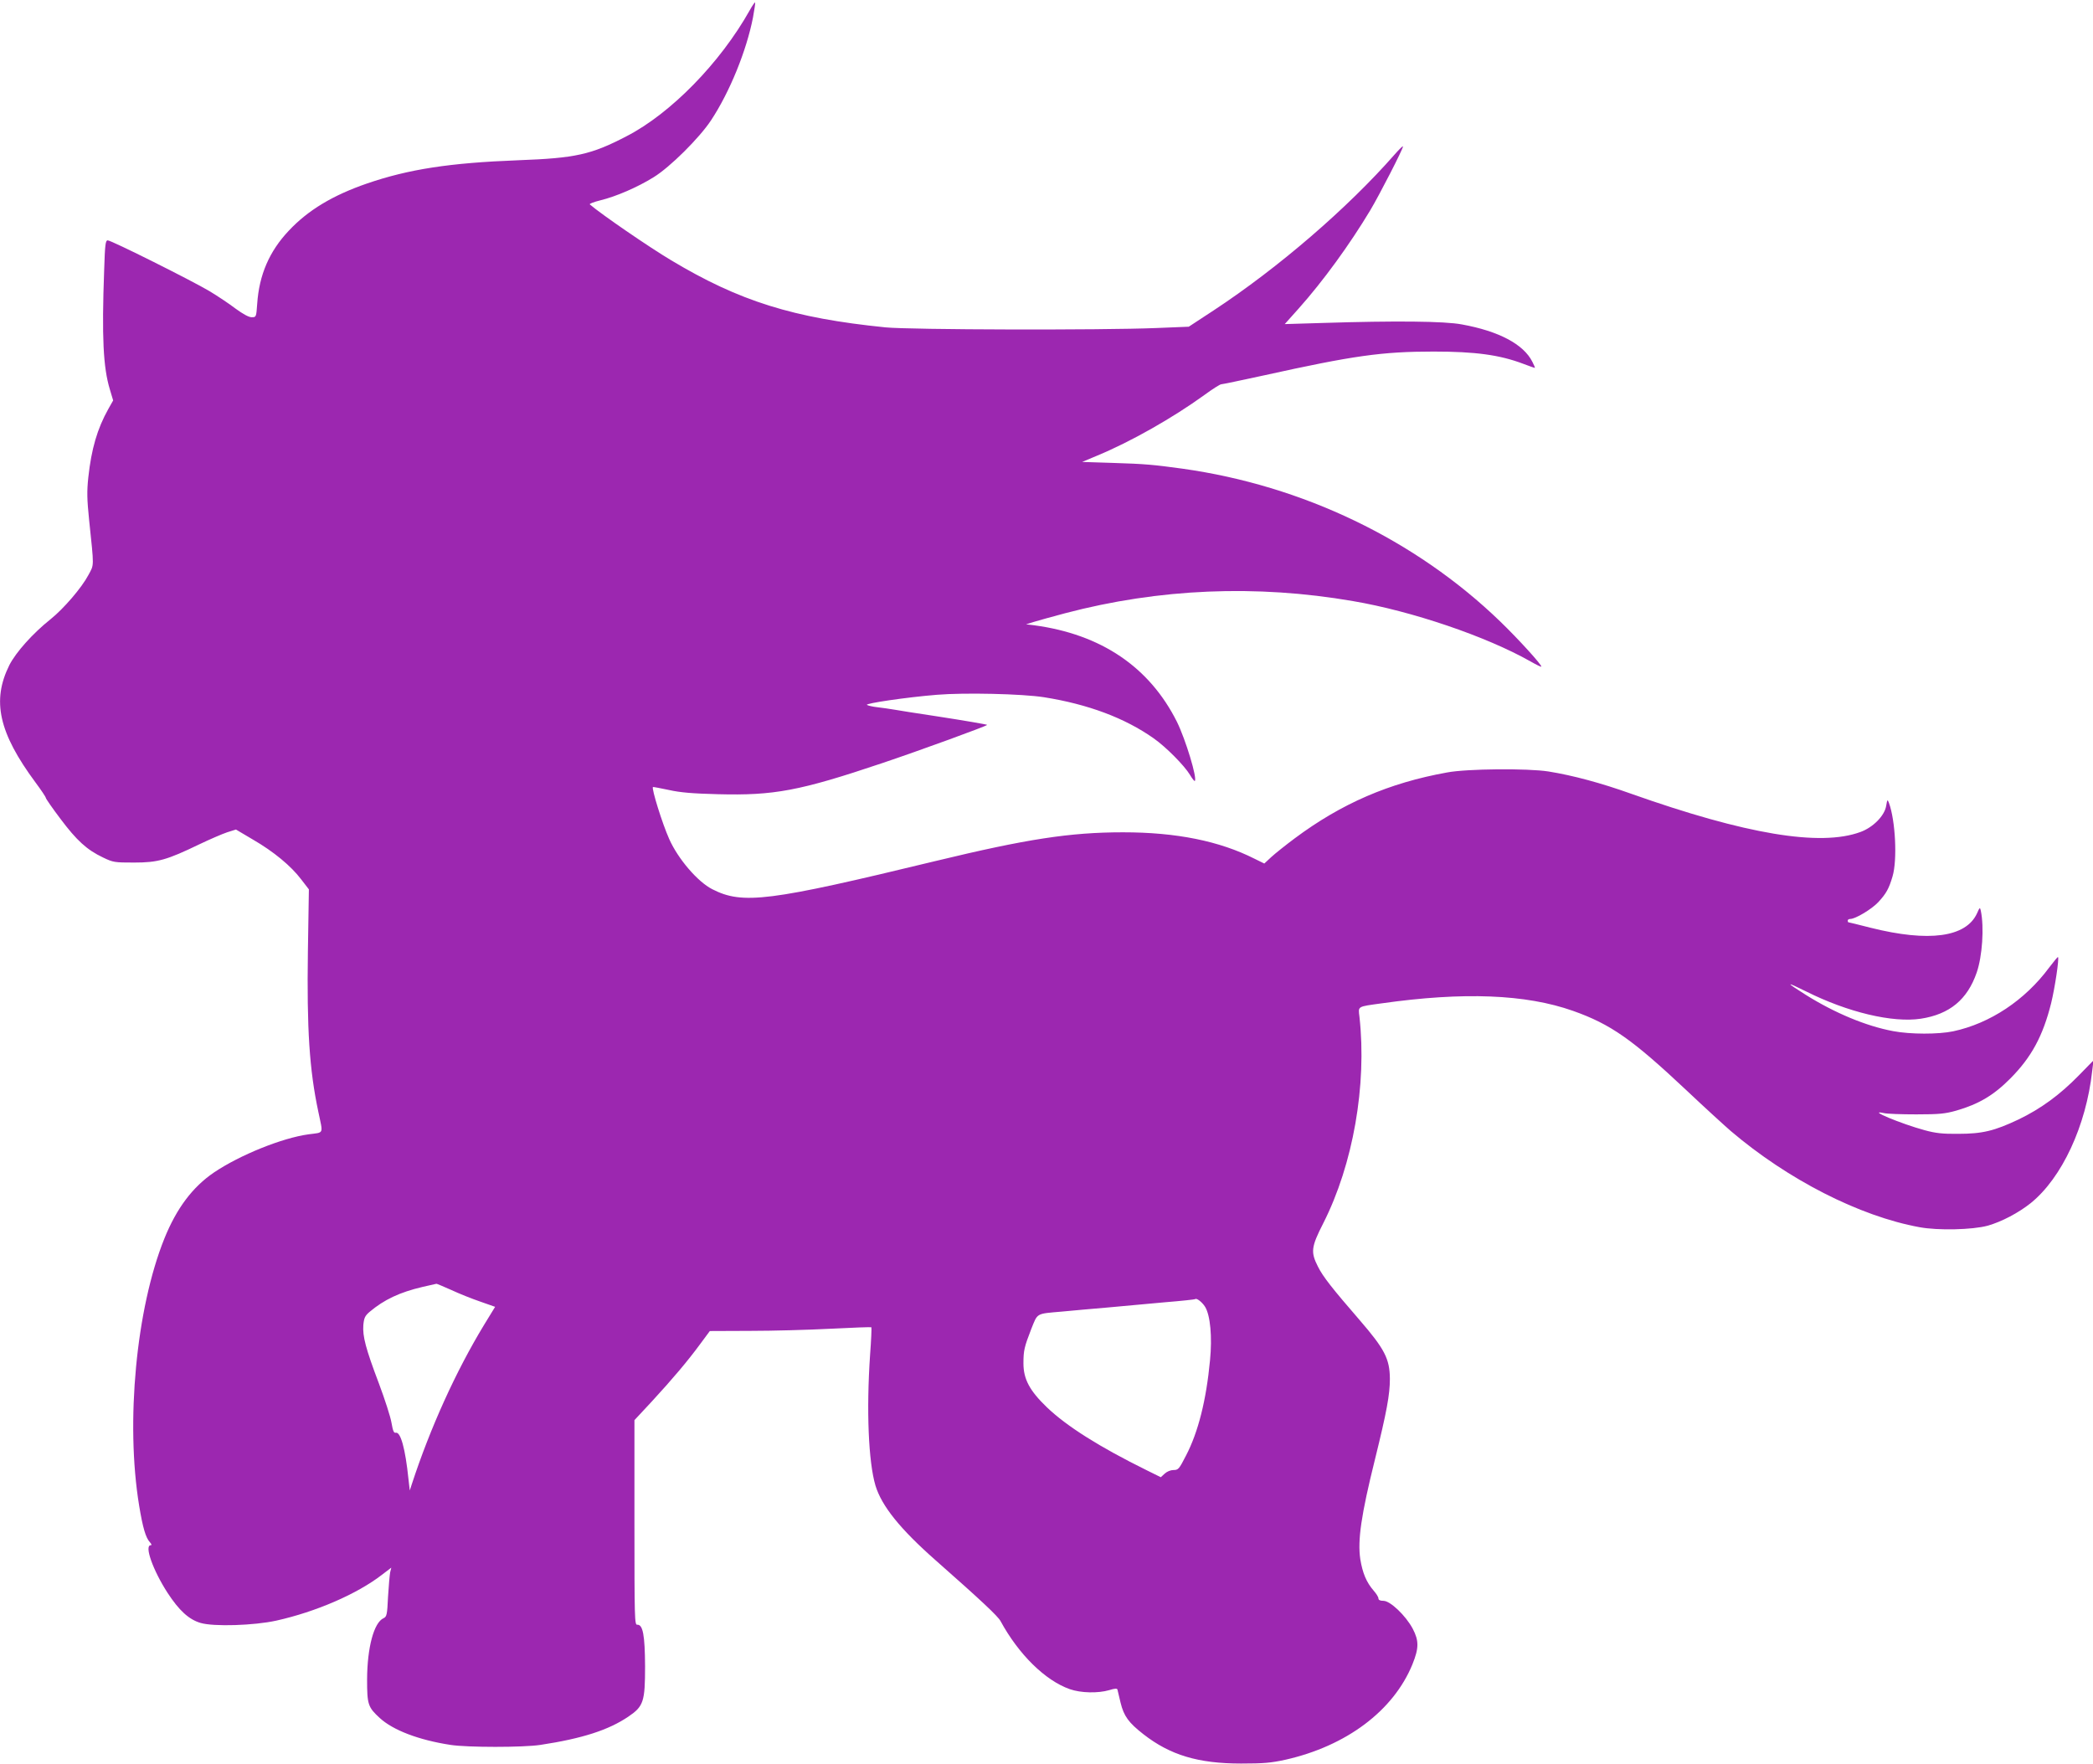
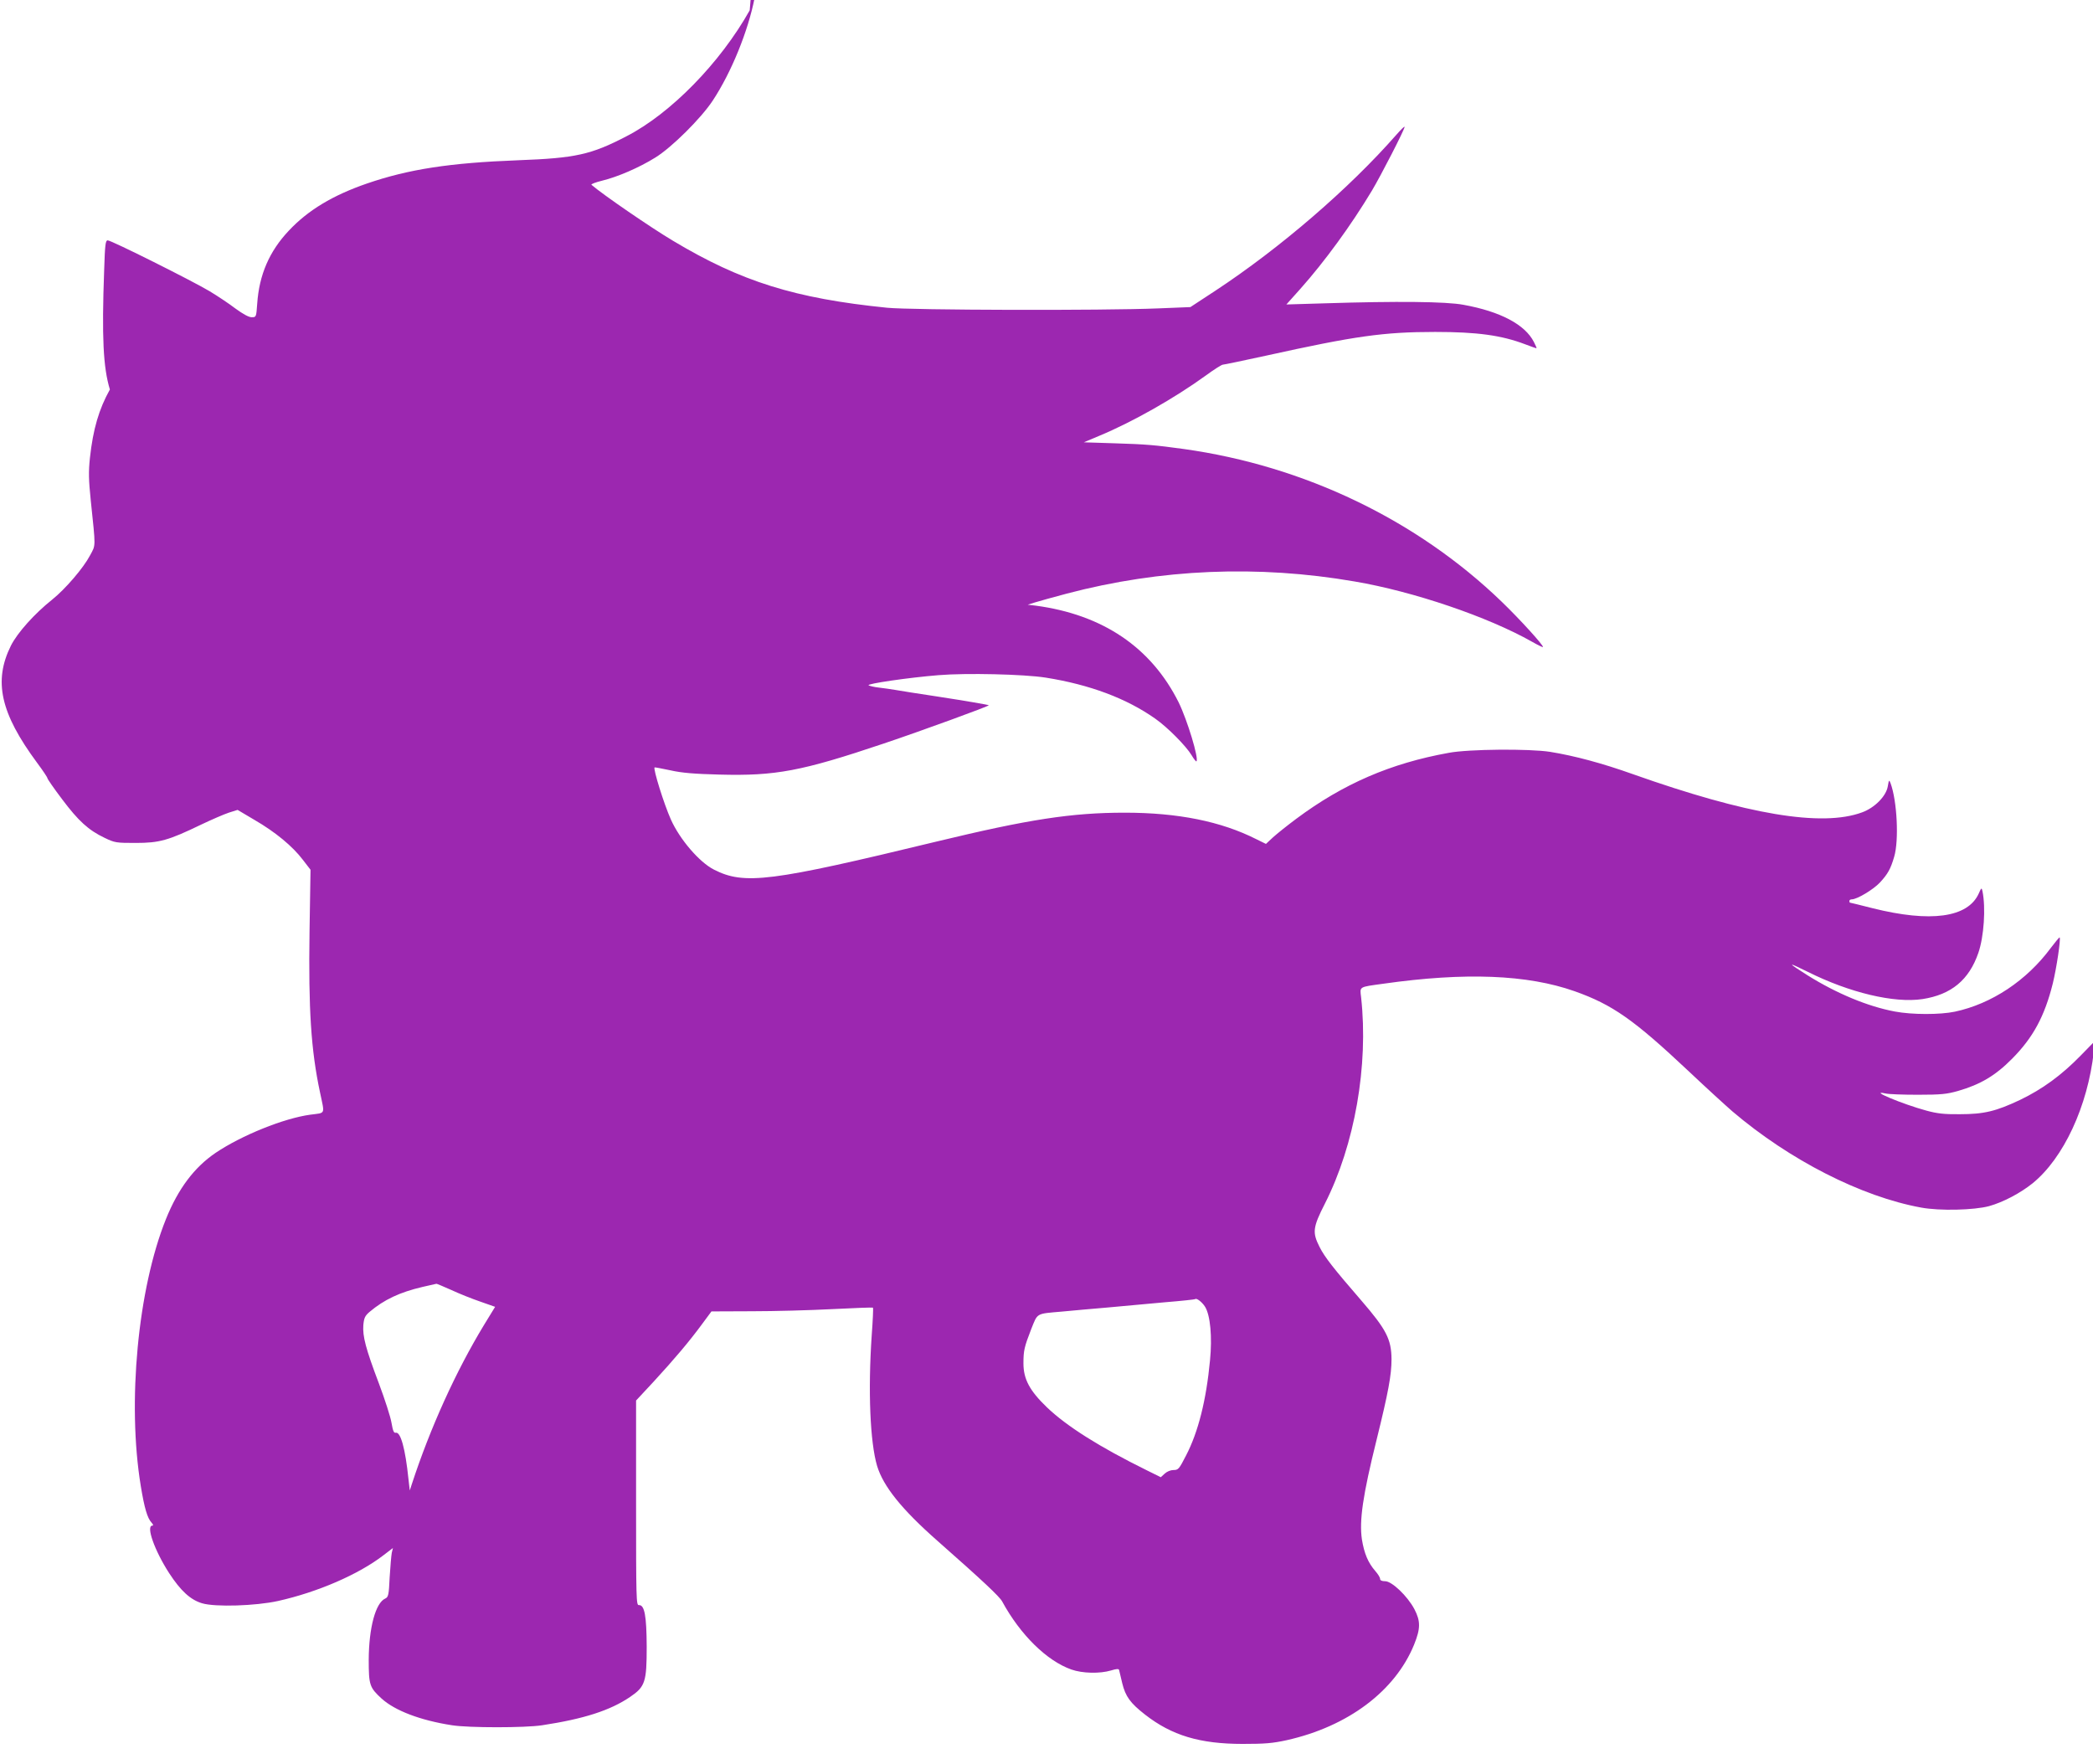
<svg xmlns="http://www.w3.org/2000/svg" version="1.0" width="1280pt" height="1079pt" viewBox="0 0 1280 1079" preserveAspectRatio="xMidYMid meet">
  <g transform="translate(0,1079) scale(0.1,-0.1)" fill="#9c27b0" stroke="none">
-     <path d="M4585 10727 c-180 -321 -483 -631 -753 -770 -217 -113 -312 -134 -662 -147 -421 -16 -671 -55 -925 -142 -209 -72 -361 -163 -479 -289 -119 -126 -181 -270 -193 -446 -6 -83 -6 -83 -34 -83 -18 0 -52 19 -99 53 -39 30 -110 77 -158 106 -107 64 -601 311 -623 311 -14 0 -17 -25 -22 -182 -15 -410 -6 -595 35 -730 l20 -67 -30 -53 c-67 -120 -103 -243 -122 -418 -9 -86 -8 -133 5 -260 31 -296 31 -270 -4 -336 -41 -78 -152 -207 -232 -271 -108 -86 -212 -202 -252 -281 -108 -217 -65 -413 160 -717 35 -47 63 -89 63 -94 0 -5 40 -63 90 -129 99 -132 161 -189 260 -236 62 -30 71 -31 190 -31 145 0 199 15 400 112 63 30 139 63 169 73 l54 17 103 -61 c128 -74 234 -162 296 -244 l47 -61 -6 -378 c-7 -476 9 -725 64 -983 29 -140 37 -124 -60 -137 -161 -22 -419 -126 -578 -233 -131 -89 -229 -219 -304 -405 -172 -427 -238 -1123 -154 -1633 22 -134 40 -196 66 -224 10 -11 12 -18 5 -18 -41 0 13 -152 102 -290 71 -109 131 -164 202 -185 81 -24 328 -16 464 14 242 54 492 162 644 279 l59 45 -7 -29 c-3 -16 -9 -83 -13 -150 -5 -109 -8 -121 -27 -130 -59 -26 -100 -178 -101 -374 0 -154 5 -170 78 -237 81 -74 237 -134 432 -164 102 -16 446 -16 550 0 257 39 417 91 538 173 93 63 102 92 102 308 -1 189 -13 256 -48 254 -16 -2 -17 38 -17 625 l0 626 107 115 c127 138 220 248 297 353 l57 77 247 1 c136 0 357 6 492 13 135 7 247 11 249 9 2 -2 -1 -78 -8 -170 -23 -339 -10 -653 33 -798 38 -125 150 -265 369 -458 279 -246 380 -341 396 -371 111 -204 273 -363 423 -416 68 -24 174 -26 242 -6 35 11 48 11 50 3 2 -7 10 -43 19 -80 20 -82 49 -122 140 -193 163 -127 334 -179 597 -179 137 0 183 4 270 23 374 84 662 300 778 584 40 99 40 144 2 217 -43 81 -138 171 -179 171 -21 0 -31 5 -31 15 0 8 -13 29 -29 47 -45 52 -68 108 -82 193 -17 115 5 269 90 611 72 292 91 395 91 492 -1 122 -32 182 -185 359 -168 194 -224 265 -255 327 -45 89 -42 119 33 266 182 359 267 844 221 1261 -8 67 -16 62 136 83 500 71 881 56 1170 -46 231 -82 361 -173 695 -487 110 -104 232 -215 270 -248 349 -297 787 -521 1154 -588 113 -21 324 -16 416 9 86 24 190 79 265 139 190 154 338 472 375 807 l8 65 -89 -91 c-117 -120 -234 -205 -369 -270 -148 -70 -221 -88 -370 -88 -95 -1 -138 4 -204 22 -144 39 -358 128 -251 105 19 -5 109 -8 200 -8 142 0 176 4 244 23 138 40 229 94 331 197 129 130 199 260 249 460 23 94 50 274 42 282 -2 2 -26 -27 -54 -64 -148 -200 -362 -342 -587 -390 -91 -19 -261 -19 -367 1 -166 31 -357 111 -533 221 -127 80 -127 85 0 22 256 -128 529 -193 702 -167 176 27 285 117 342 283 34 99 46 275 25 377 -5 23 -7 22 -23 -15 -67 -147 -294 -178 -650 -89 -74 19 -136 34 -138 34 -1 0 -3 5 -3 10 0 6 7 10 15 10 32 0 132 60 172 103 48 52 65 82 87 157 30 100 18 342 -22 450 -9 23 -10 22 -17 -19 -10 -60 -80 -131 -157 -159 -246 -91 -703 -14 -1403 234 -185 66 -356 112 -505 136 -127 20 -499 17 -620 -6 -356 -64 -646 -190 -932 -403 -55 -41 -119 -92 -143 -114 l-43 -40 -59 29 c-216 109 -479 162 -805 162 -324 0 -589 -41 -1148 -176 -1020 -247 -1178 -267 -1364 -172 -89 45 -209 185 -263 306 -43 96 -109 309 -100 319 2 1 45 -7 97 -18 71 -16 147 -22 300 -26 343 -9 500 20 1005 190 229 77 646 229 642 234 -4 3 -136 26 -312 53 -152 23 -202 31 -255 40 -30 5 -78 12 -105 15 -28 3 -57 10 -63 14 -15 9 242 47 428 62 169 14 521 6 655 -15 270 -43 494 -127 670 -251 77 -54 189 -168 222 -223 14 -24 28 -41 30 -38 16 16 -56 253 -109 361 -168 336 -464 536 -873 591 l-50 6 45 14 c25 8 113 32 195 54 574 151 1168 176 1759 74 360 -61 816 -216 1086 -369 35 -20 64 -34 66 -32 7 7 -140 169 -252 277 -518 500 -1207 831 -1944 934 -175 24 -227 29 -424 35 l-188 6 93 39 c205 85 462 231 654 370 49 36 96 66 104 66 7 0 126 25 264 55 543 120 719 145 1034 145 255 0 404 -20 549 -75 37 -14 68 -25 70 -25 3 0 -4 17 -15 38 -54 107 -205 187 -431 228 -105 20 -407 23 -849 9 l-234 -7 85 95 c149 167 312 391 438 601 55 92 200 374 200 390 0 6 -23 -17 -52 -50 -286 -326 -710 -692 -1107 -953 l-151 -99 -197 -8 c-335 -14 -1509 -11 -1658 4 -564 57 -893 160 -1310 410 -136 81 -430 283 -498 342 -4 4 25 15 65 25 95 23 227 80 325 141 100 61 281 241 352 349 114 173 216 424 256 628 9 49 15 90 13 92 -2 2 -17 -19 -33 -48z m-1825 -7826 c47 -22 127 -54 177 -71 l91 -32 -68 -111 c-173 -285 -329 -630 -441 -972 l-13 -40 -8 70 c-19 185 -48 289 -77 283 -13 -3 -18 11 -27 62 -6 36 -41 144 -77 240 -81 214 -100 288 -95 356 4 44 10 57 38 81 89 75 184 120 325 153 44 10 82 19 84 19 2 1 43 -17 91 -38z m4610 -103 c32 -53 44 -183 30 -327 -23 -244 -72 -439 -147 -583 -42 -82 -47 -88 -76 -88 -18 0 -40 -9 -54 -22 l-24 -22 -87 43 c-288 142 -489 269 -610 385 -105 101 -143 172 -143 268 0 79 5 100 48 211 40 99 27 92 188 106 61 6 187 17 280 25 94 9 251 23 350 32 99 8 182 17 184 19 8 9 43 -18 61 -47z" />
+     <path d="M4585 10727 c-180 -321 -483 -631 -753 -770 -217 -113 -312 -134 -662 -147 -421 -16 -671 -55 -925 -142 -209 -72 -361 -163 -479 -289 -119 -126 -181 -270 -193 -446 -6 -83 -6 -83 -34 -83 -18 0 -52 19 -99 53 -39 30 -110 77 -158 106 -107 64 -601 311 -623 311 -14 0 -17 -25 -22 -182 -15 -410 -6 -595 35 -730 c-67 -120 -103 -243 -122 -418 -9 -86 -8 -133 5 -260 31 -296 31 -270 -4 -336 -41 -78 -152 -207 -232 -271 -108 -86 -212 -202 -252 -281 -108 -217 -65 -413 160 -717 35 -47 63 -89 63 -94 0 -5 40 -63 90 -129 99 -132 161 -189 260 -236 62 -30 71 -31 190 -31 145 0 199 15 400 112 63 30 139 63 169 73 l54 17 103 -61 c128 -74 234 -162 296 -244 l47 -61 -6 -378 c-7 -476 9 -725 64 -983 29 -140 37 -124 -60 -137 -161 -22 -419 -126 -578 -233 -131 -89 -229 -219 -304 -405 -172 -427 -238 -1123 -154 -1633 22 -134 40 -196 66 -224 10 -11 12 -18 5 -18 -41 0 13 -152 102 -290 71 -109 131 -164 202 -185 81 -24 328 -16 464 14 242 54 492 162 644 279 l59 45 -7 -29 c-3 -16 -9 -83 -13 -150 -5 -109 -8 -121 -27 -130 -59 -26 -100 -178 -101 -374 0 -154 5 -170 78 -237 81 -74 237 -134 432 -164 102 -16 446 -16 550 0 257 39 417 91 538 173 93 63 102 92 102 308 -1 189 -13 256 -48 254 -16 -2 -17 38 -17 625 l0 626 107 115 c127 138 220 248 297 353 l57 77 247 1 c136 0 357 6 492 13 135 7 247 11 249 9 2 -2 -1 -78 -8 -170 -23 -339 -10 -653 33 -798 38 -125 150 -265 369 -458 279 -246 380 -341 396 -371 111 -204 273 -363 423 -416 68 -24 174 -26 242 -6 35 11 48 11 50 3 2 -7 10 -43 19 -80 20 -82 49 -122 140 -193 163 -127 334 -179 597 -179 137 0 183 4 270 23 374 84 662 300 778 584 40 99 40 144 2 217 -43 81 -138 171 -179 171 -21 0 -31 5 -31 15 0 8 -13 29 -29 47 -45 52 -68 108 -82 193 -17 115 5 269 90 611 72 292 91 395 91 492 -1 122 -32 182 -185 359 -168 194 -224 265 -255 327 -45 89 -42 119 33 266 182 359 267 844 221 1261 -8 67 -16 62 136 83 500 71 881 56 1170 -46 231 -82 361 -173 695 -487 110 -104 232 -215 270 -248 349 -297 787 -521 1154 -588 113 -21 324 -16 416 9 86 24 190 79 265 139 190 154 338 472 375 807 l8 65 -89 -91 c-117 -120 -234 -205 -369 -270 -148 -70 -221 -88 -370 -88 -95 -1 -138 4 -204 22 -144 39 -358 128 -251 105 19 -5 109 -8 200 -8 142 0 176 4 244 23 138 40 229 94 331 197 129 130 199 260 249 460 23 94 50 274 42 282 -2 2 -26 -27 -54 -64 -148 -200 -362 -342 -587 -390 -91 -19 -261 -19 -367 1 -166 31 -357 111 -533 221 -127 80 -127 85 0 22 256 -128 529 -193 702 -167 176 27 285 117 342 283 34 99 46 275 25 377 -5 23 -7 22 -23 -15 -67 -147 -294 -178 -650 -89 -74 19 -136 34 -138 34 -1 0 -3 5 -3 10 0 6 7 10 15 10 32 0 132 60 172 103 48 52 65 82 87 157 30 100 18 342 -22 450 -9 23 -10 22 -17 -19 -10 -60 -80 -131 -157 -159 -246 -91 -703 -14 -1403 234 -185 66 -356 112 -505 136 -127 20 -499 17 -620 -6 -356 -64 -646 -190 -932 -403 -55 -41 -119 -92 -143 -114 l-43 -40 -59 29 c-216 109 -479 162 -805 162 -324 0 -589 -41 -1148 -176 -1020 -247 -1178 -267 -1364 -172 -89 45 -209 185 -263 306 -43 96 -109 309 -100 319 2 1 45 -7 97 -18 71 -16 147 -22 300 -26 343 -9 500 20 1005 190 229 77 646 229 642 234 -4 3 -136 26 -312 53 -152 23 -202 31 -255 40 -30 5 -78 12 -105 15 -28 3 -57 10 -63 14 -15 9 242 47 428 62 169 14 521 6 655 -15 270 -43 494 -127 670 -251 77 -54 189 -168 222 -223 14 -24 28 -41 30 -38 16 16 -56 253 -109 361 -168 336 -464 536 -873 591 l-50 6 45 14 c25 8 113 32 195 54 574 151 1168 176 1759 74 360 -61 816 -216 1086 -369 35 -20 64 -34 66 -32 7 7 -140 169 -252 277 -518 500 -1207 831 -1944 934 -175 24 -227 29 -424 35 l-188 6 93 39 c205 85 462 231 654 370 49 36 96 66 104 66 7 0 126 25 264 55 543 120 719 145 1034 145 255 0 404 -20 549 -75 37 -14 68 -25 70 -25 3 0 -4 17 -15 38 -54 107 -205 187 -431 228 -105 20 -407 23 -849 9 l-234 -7 85 95 c149 167 312 391 438 601 55 92 200 374 200 390 0 6 -23 -17 -52 -50 -286 -326 -710 -692 -1107 -953 l-151 -99 -197 -8 c-335 -14 -1509 -11 -1658 4 -564 57 -893 160 -1310 410 -136 81 -430 283 -498 342 -4 4 25 15 65 25 95 23 227 80 325 141 100 61 281 241 352 349 114 173 216 424 256 628 9 49 15 90 13 92 -2 2 -17 -19 -33 -48z m-1825 -7826 c47 -22 127 -54 177 -71 l91 -32 -68 -111 c-173 -285 -329 -630 -441 -972 l-13 -40 -8 70 c-19 185 -48 289 -77 283 -13 -3 -18 11 -27 62 -6 36 -41 144 -77 240 -81 214 -100 288 -95 356 4 44 10 57 38 81 89 75 184 120 325 153 44 10 82 19 84 19 2 1 43 -17 91 -38z m4610 -103 c32 -53 44 -183 30 -327 -23 -244 -72 -439 -147 -583 -42 -82 -47 -88 -76 -88 -18 0 -40 -9 -54 -22 l-24 -22 -87 43 c-288 142 -489 269 -610 385 -105 101 -143 172 -143 268 0 79 5 100 48 211 40 99 27 92 188 106 61 6 187 17 280 25 94 9 251 23 350 32 99 8 182 17 184 19 8 9 43 -18 61 -47z" />
  </g>
</svg>